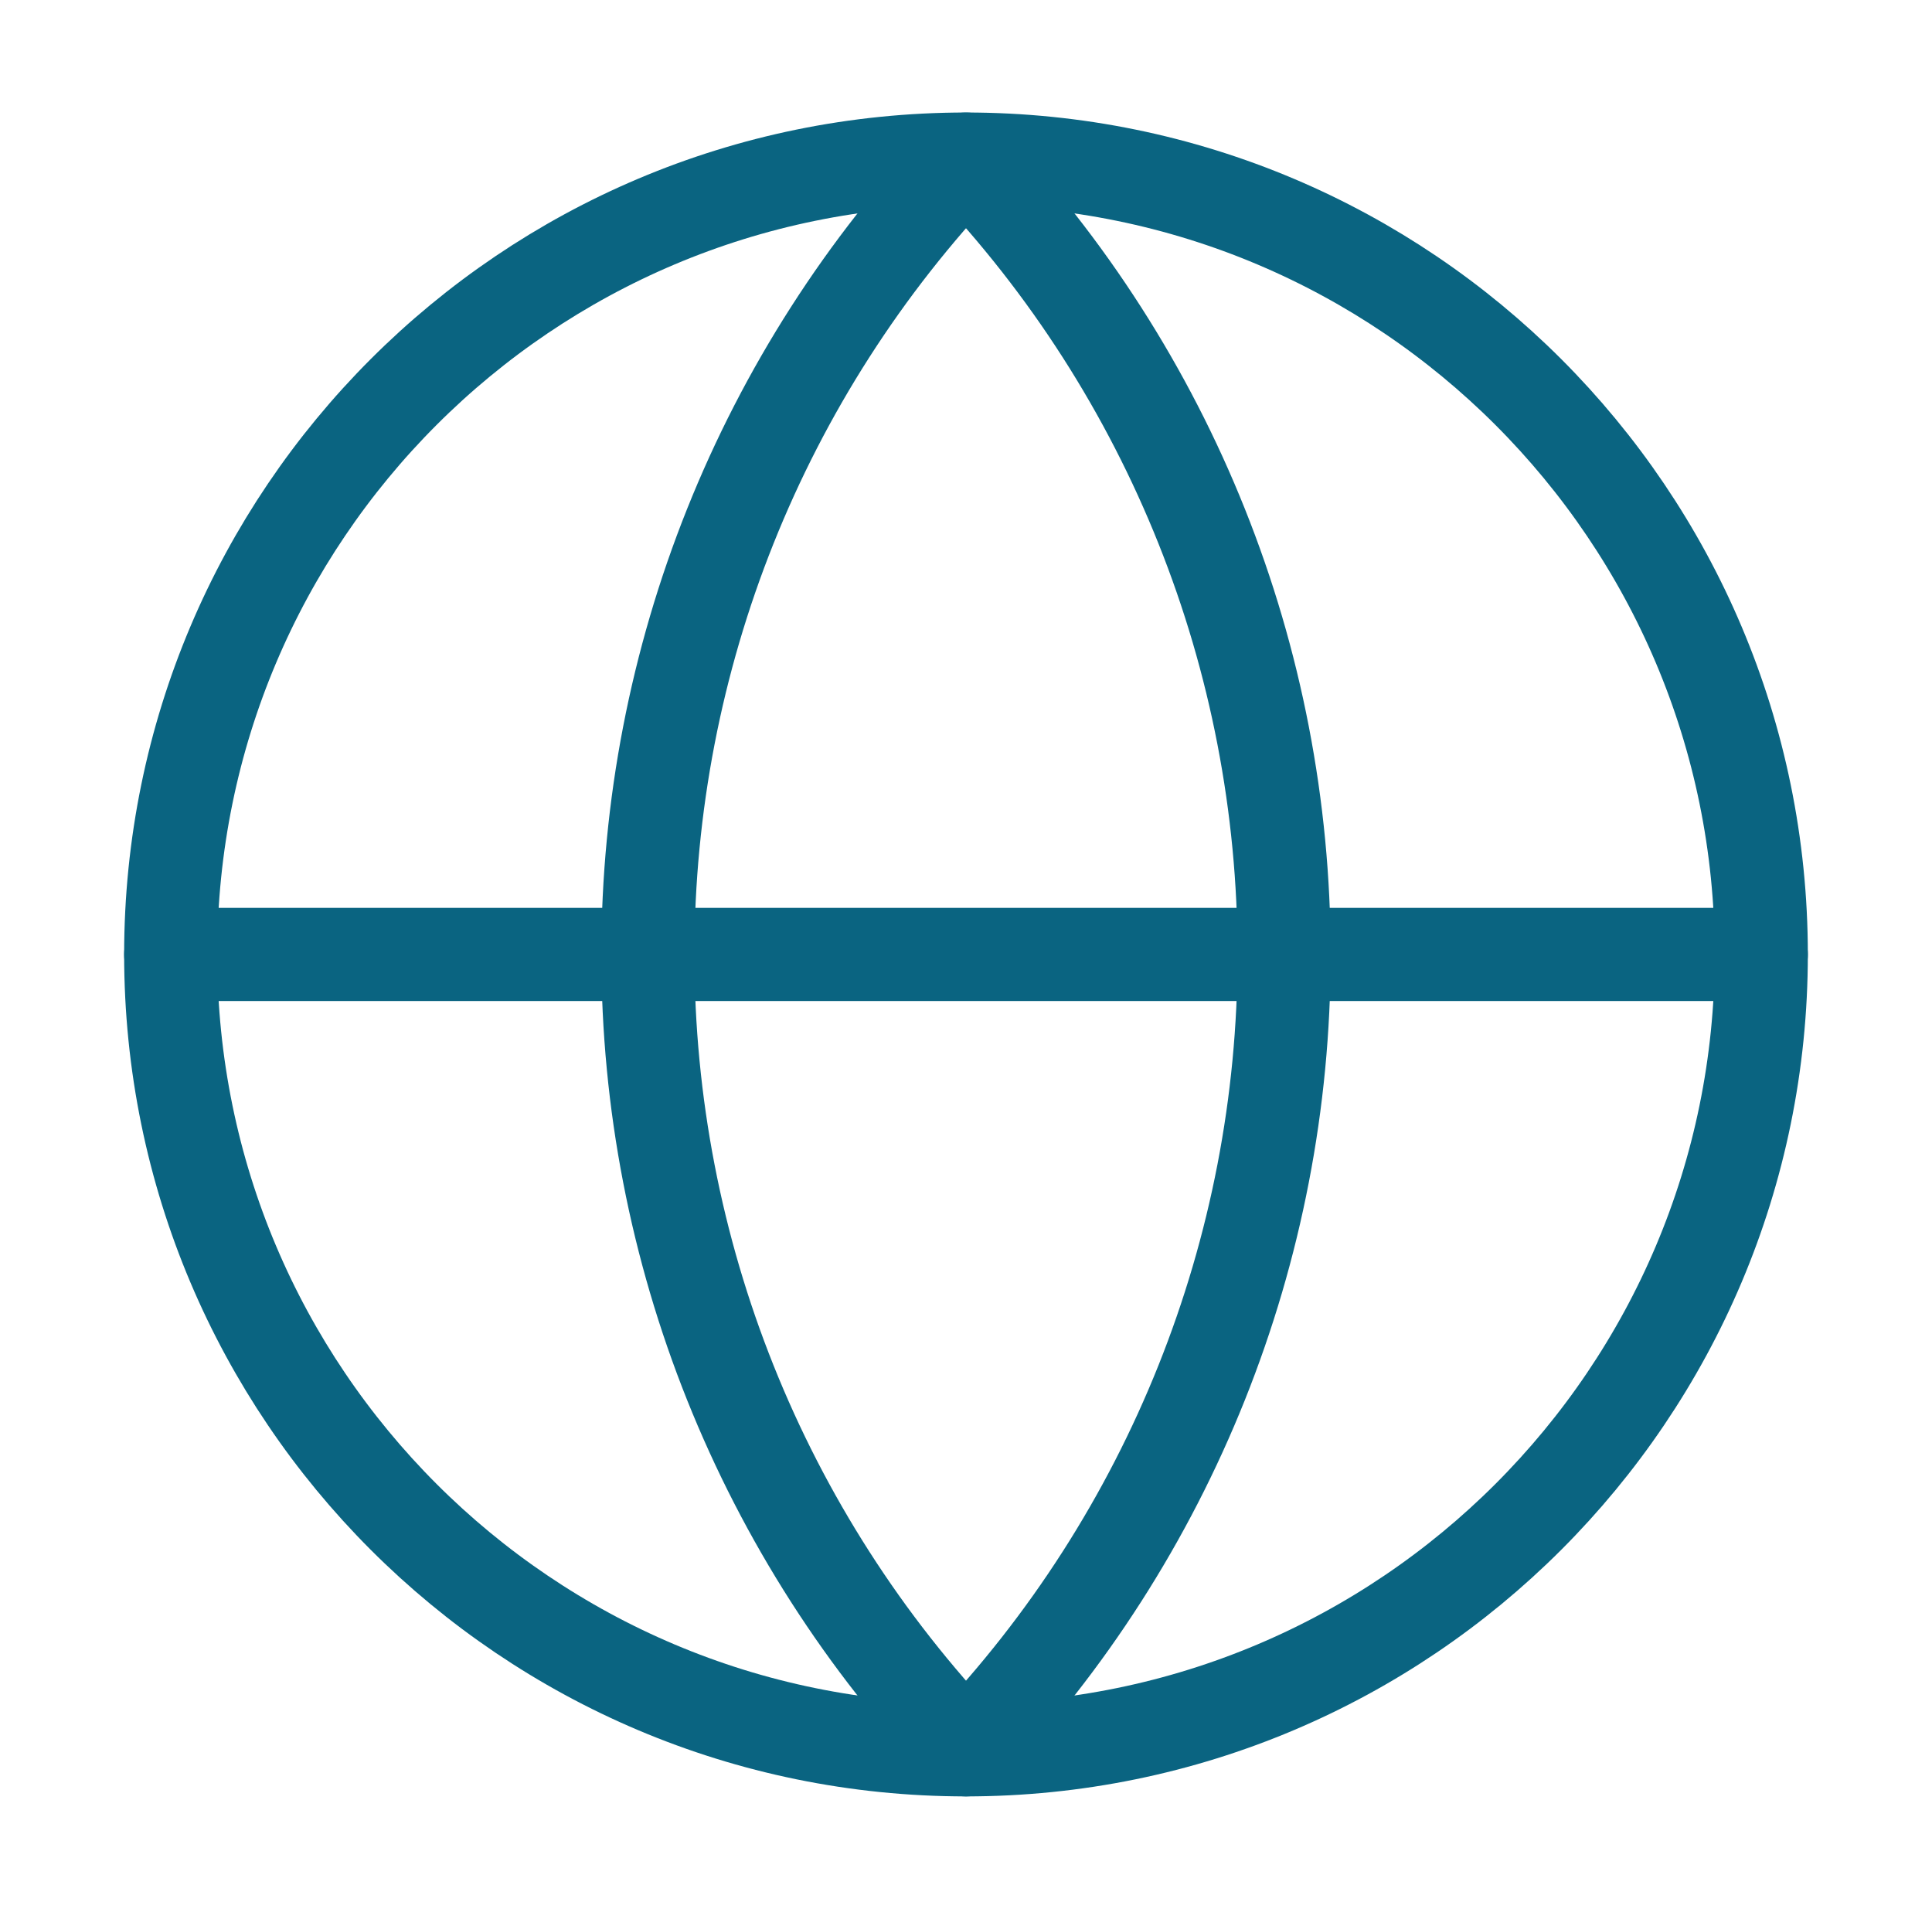
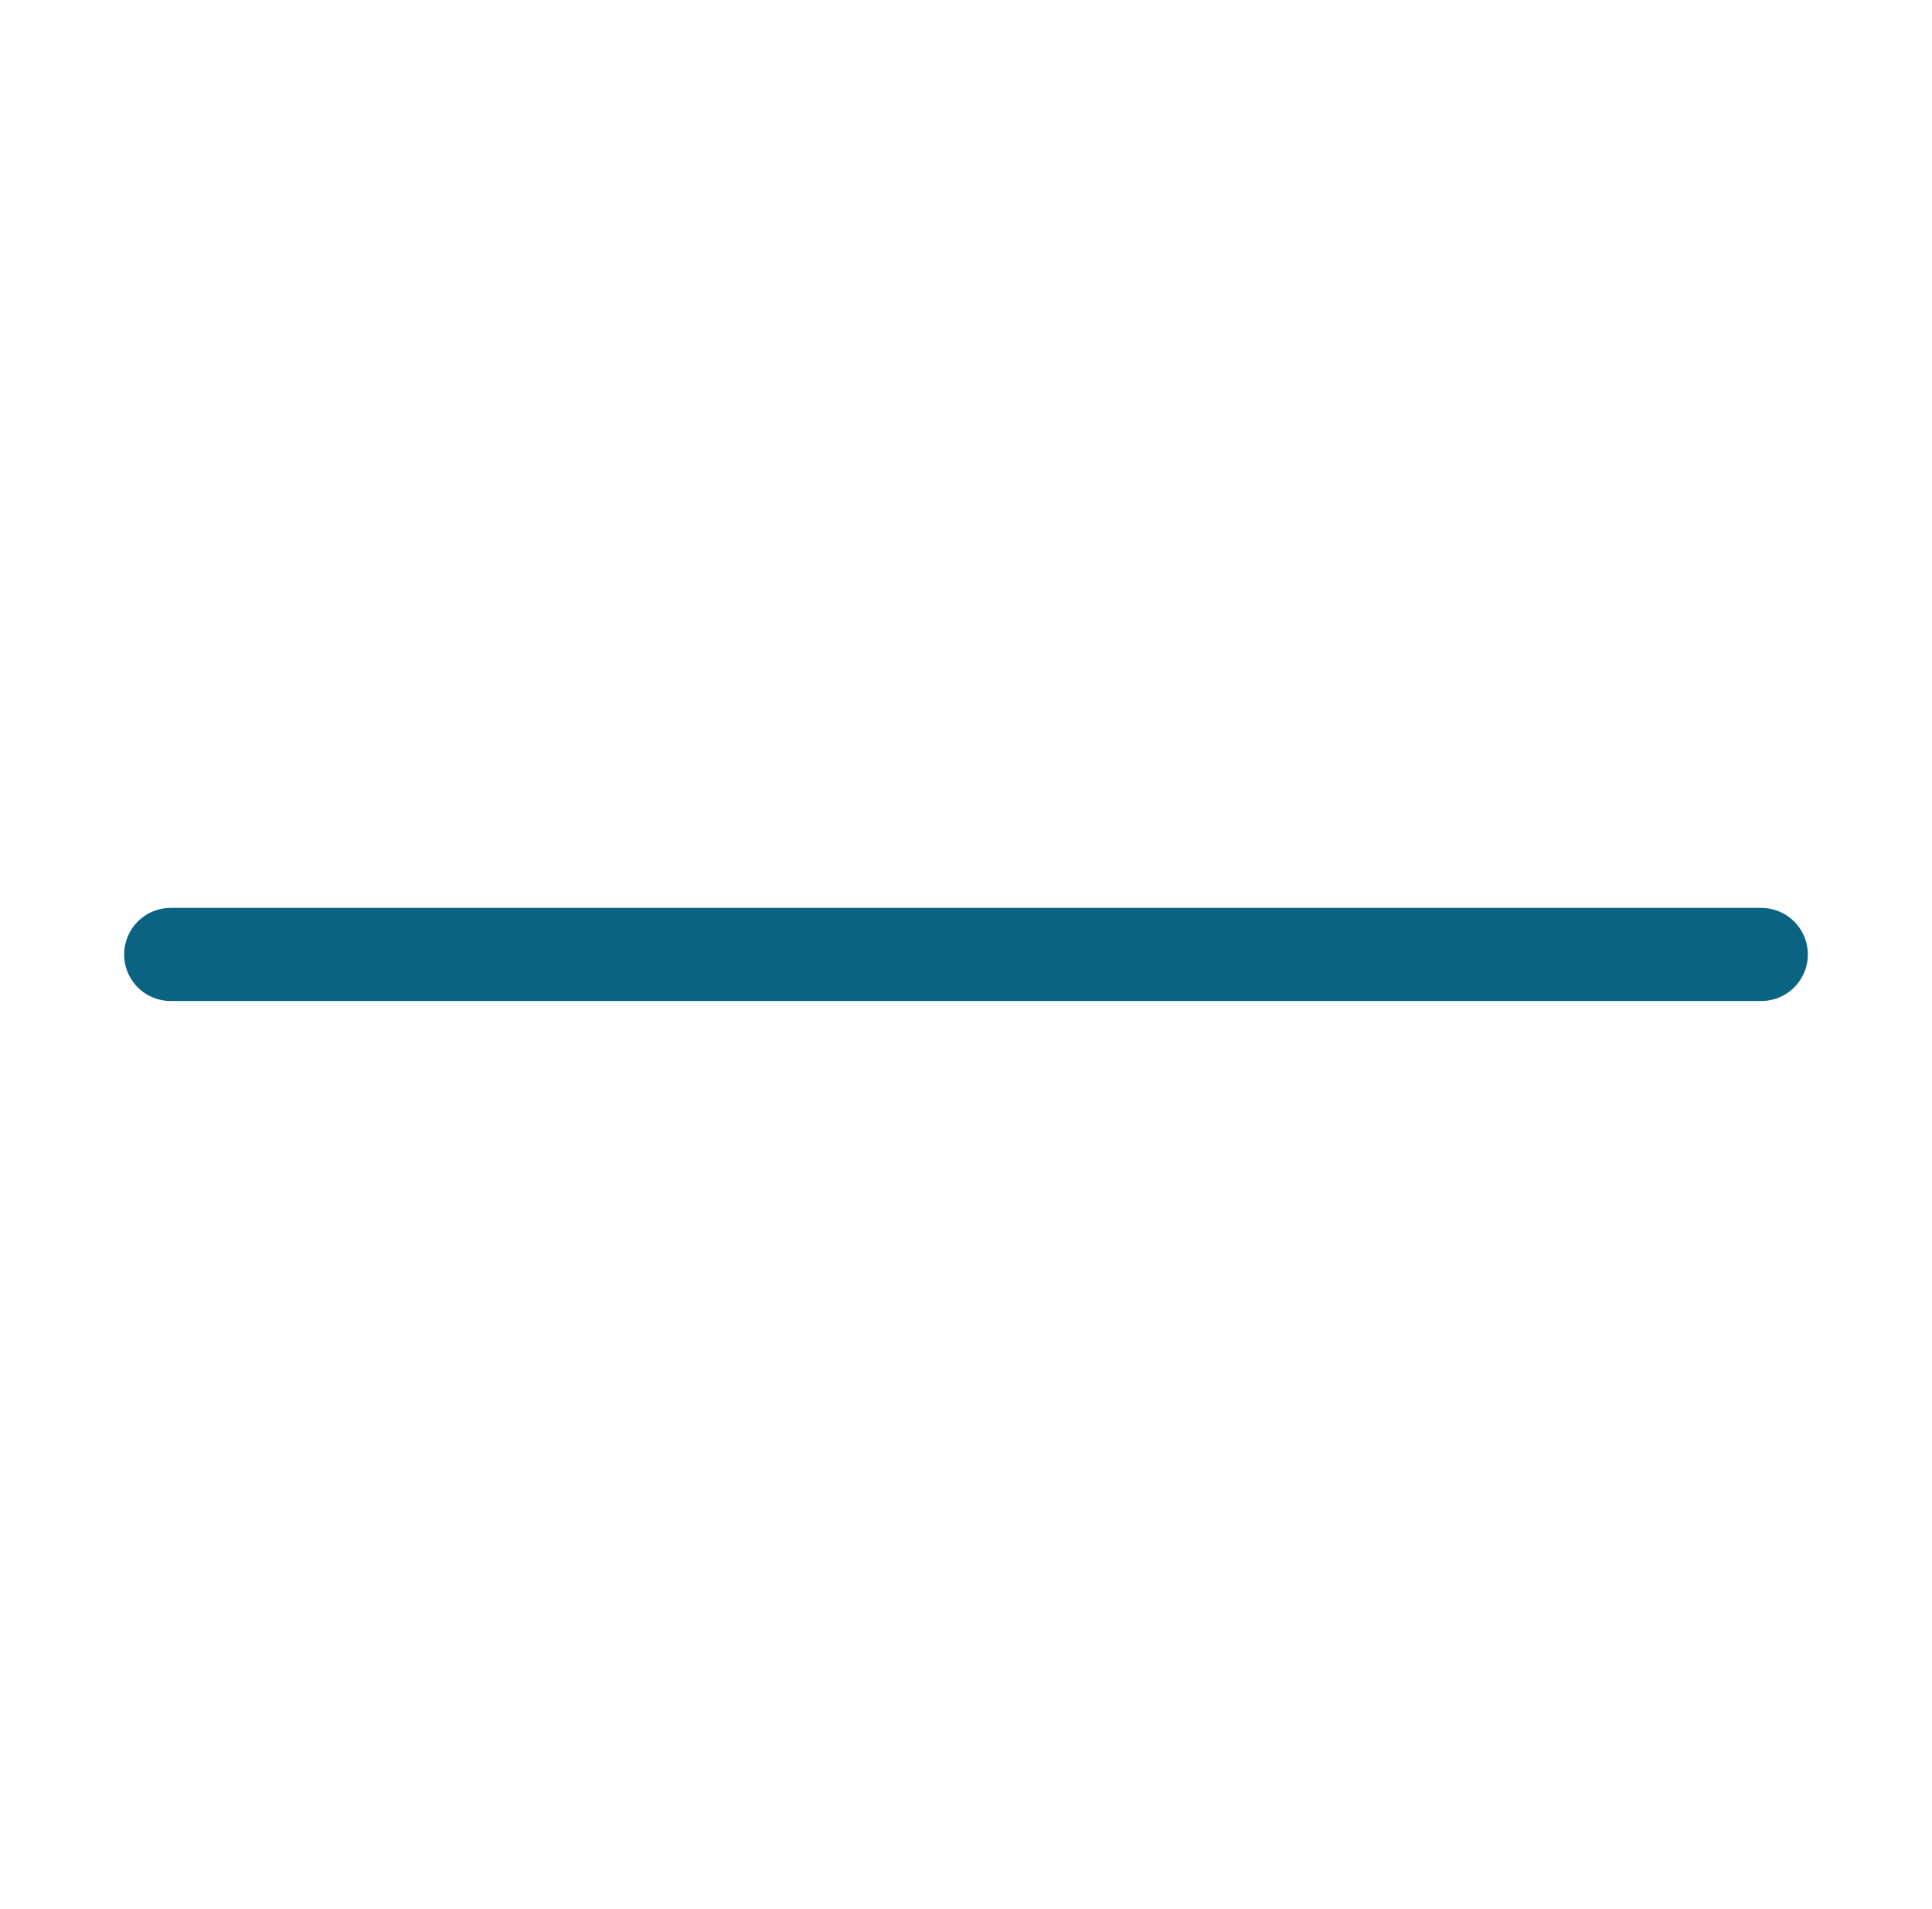
<svg xmlns="http://www.w3.org/2000/svg" width="83" height="82" viewBox="0 0 83 82" fill="none">
-   <path d="M41.5 75.167C60.369 75.167 75.666 59.87 75.666 41C75.666 22.13 60.369 6.833 41.5 6.833C22.63 6.833 7.333 22.13 7.333 41C7.333 59.87 22.63 75.167 41.5 75.167Z" stroke="#0A6481" stroke-width="4" stroke-linecap="round" stroke-linejoin="round" />
-   <path d="M41.5 6.833C32.727 16.045 27.833 28.279 27.833 41C27.833 53.721 32.727 65.955 41.5 75.167C50.273 65.955 55.166 53.721 55.166 41C55.166 28.279 50.273 16.045 41.5 6.833Z" stroke="#0A6481" stroke-width="4" stroke-linecap="round" stroke-linejoin="round" />
  <path d="M7.333 41H75.666" stroke="#0A6481" stroke-width="4" stroke-linecap="round" stroke-linejoin="round" />
</svg>